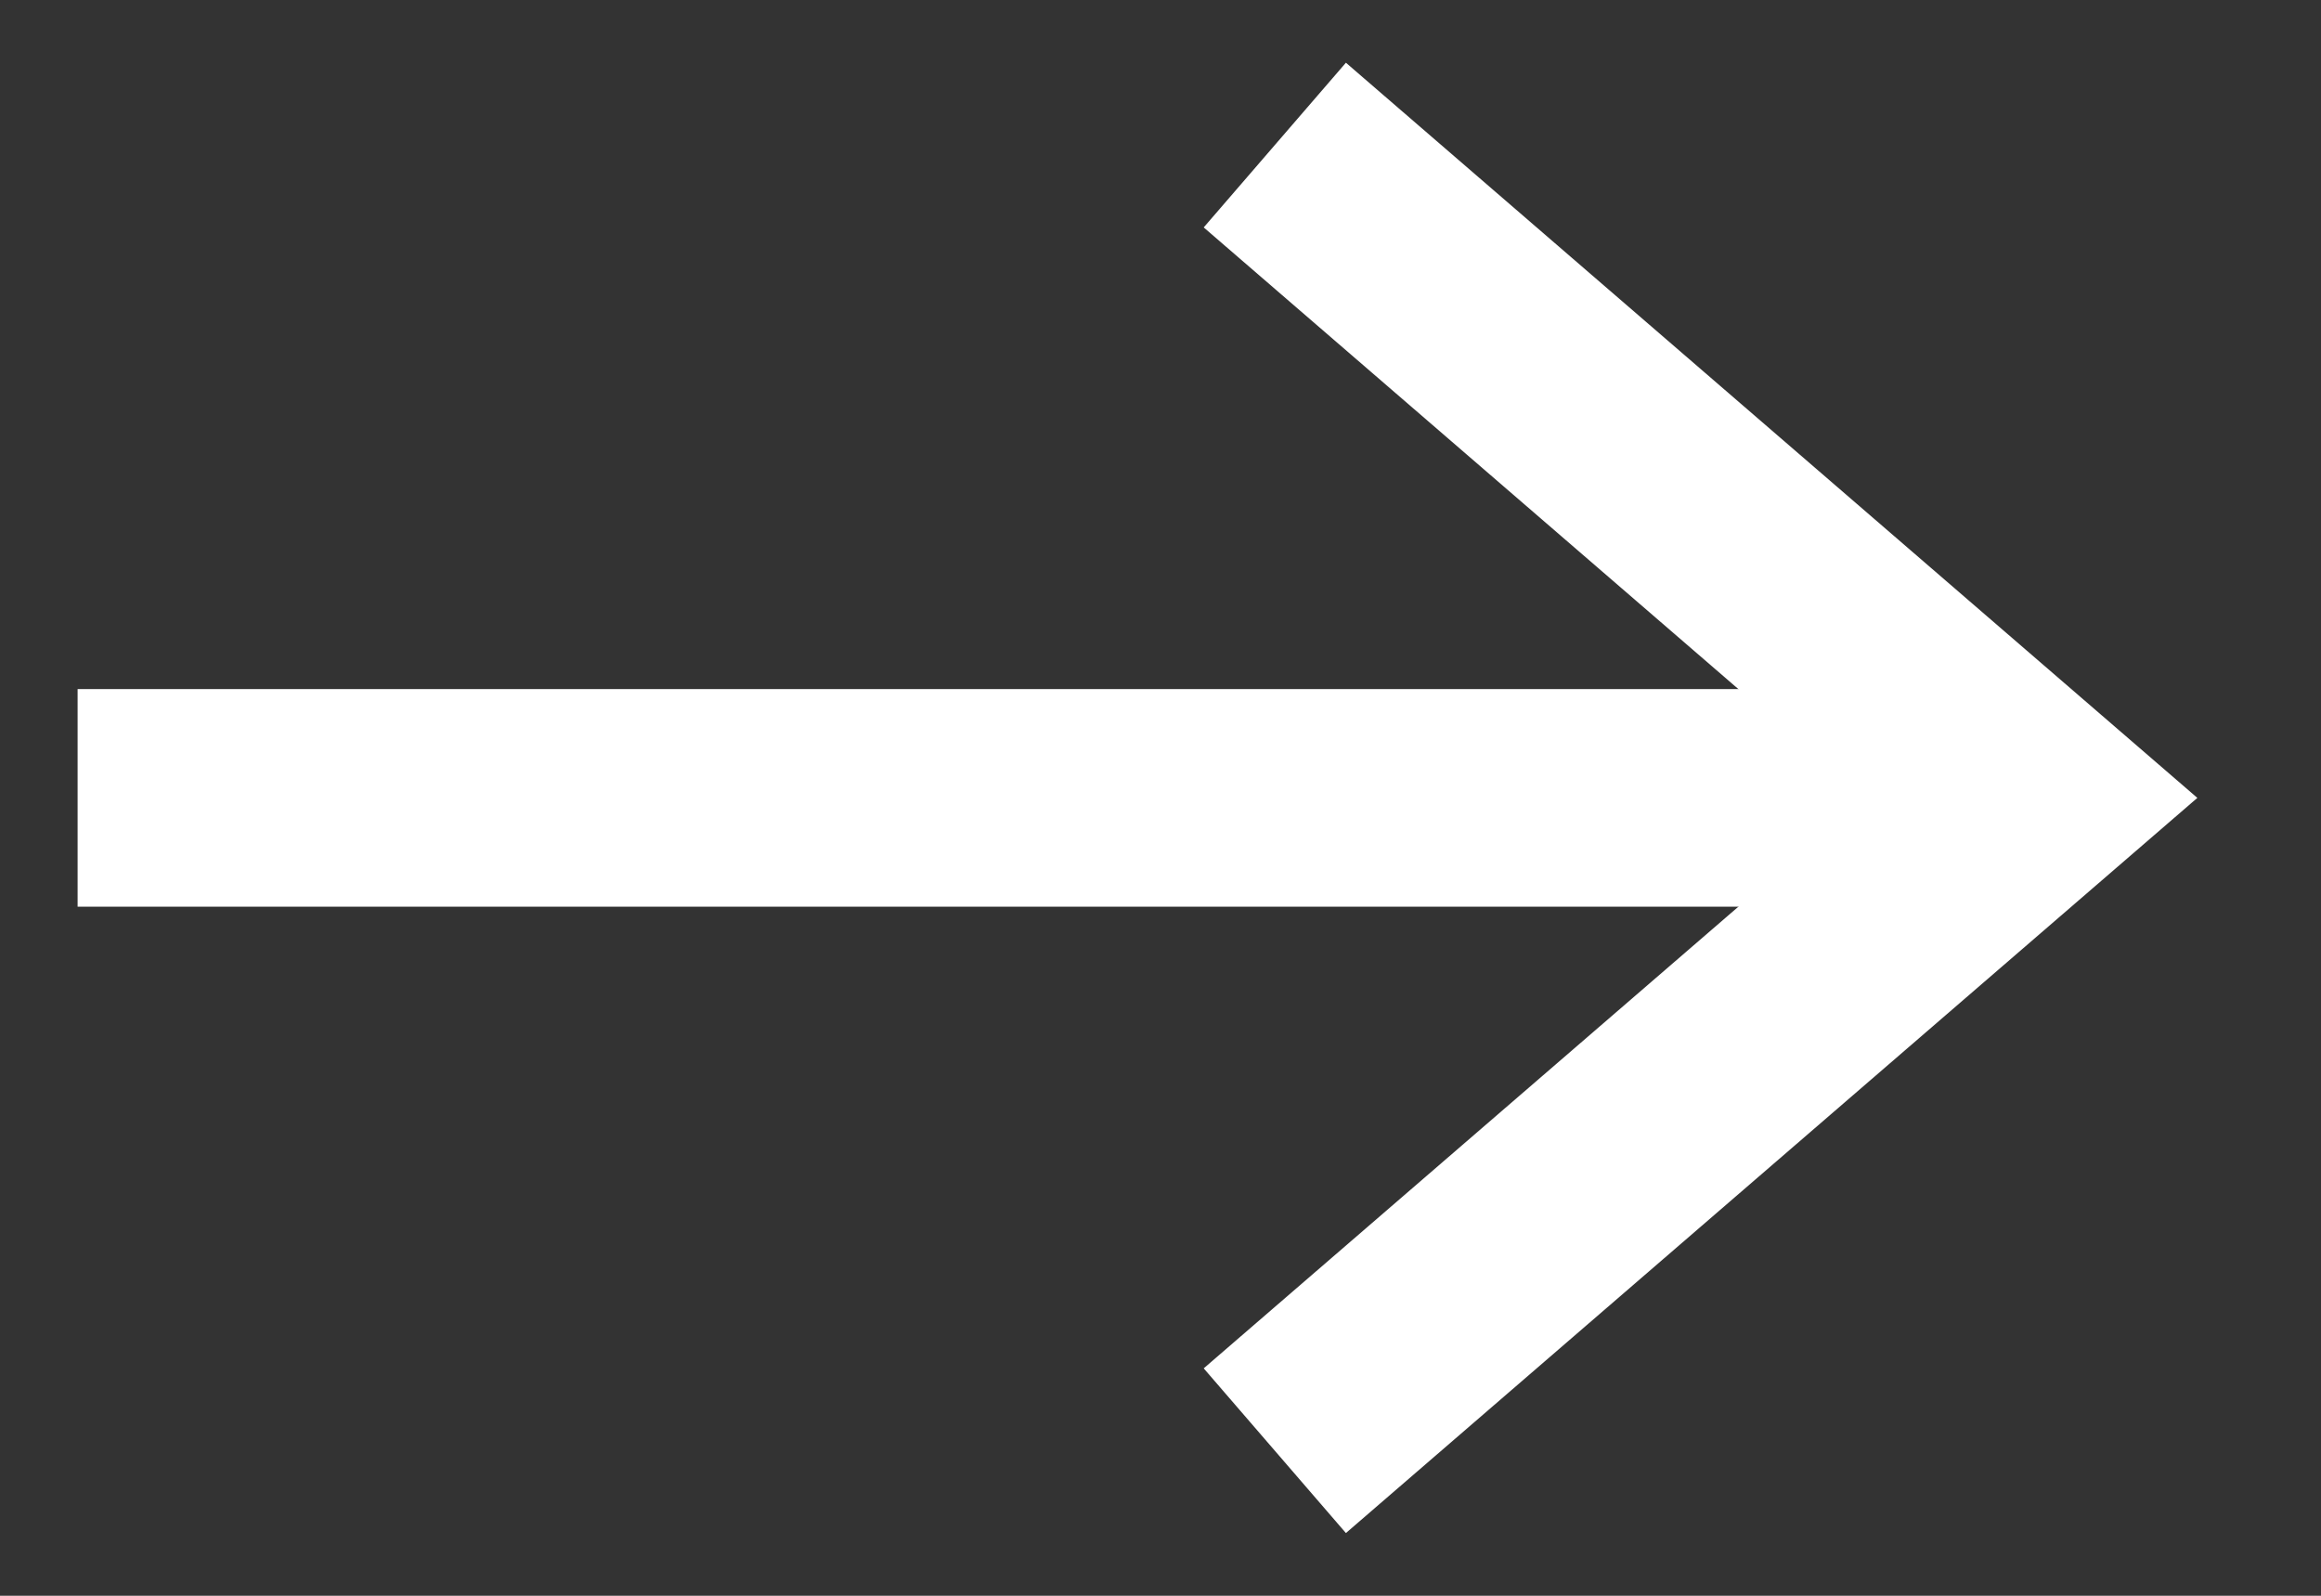
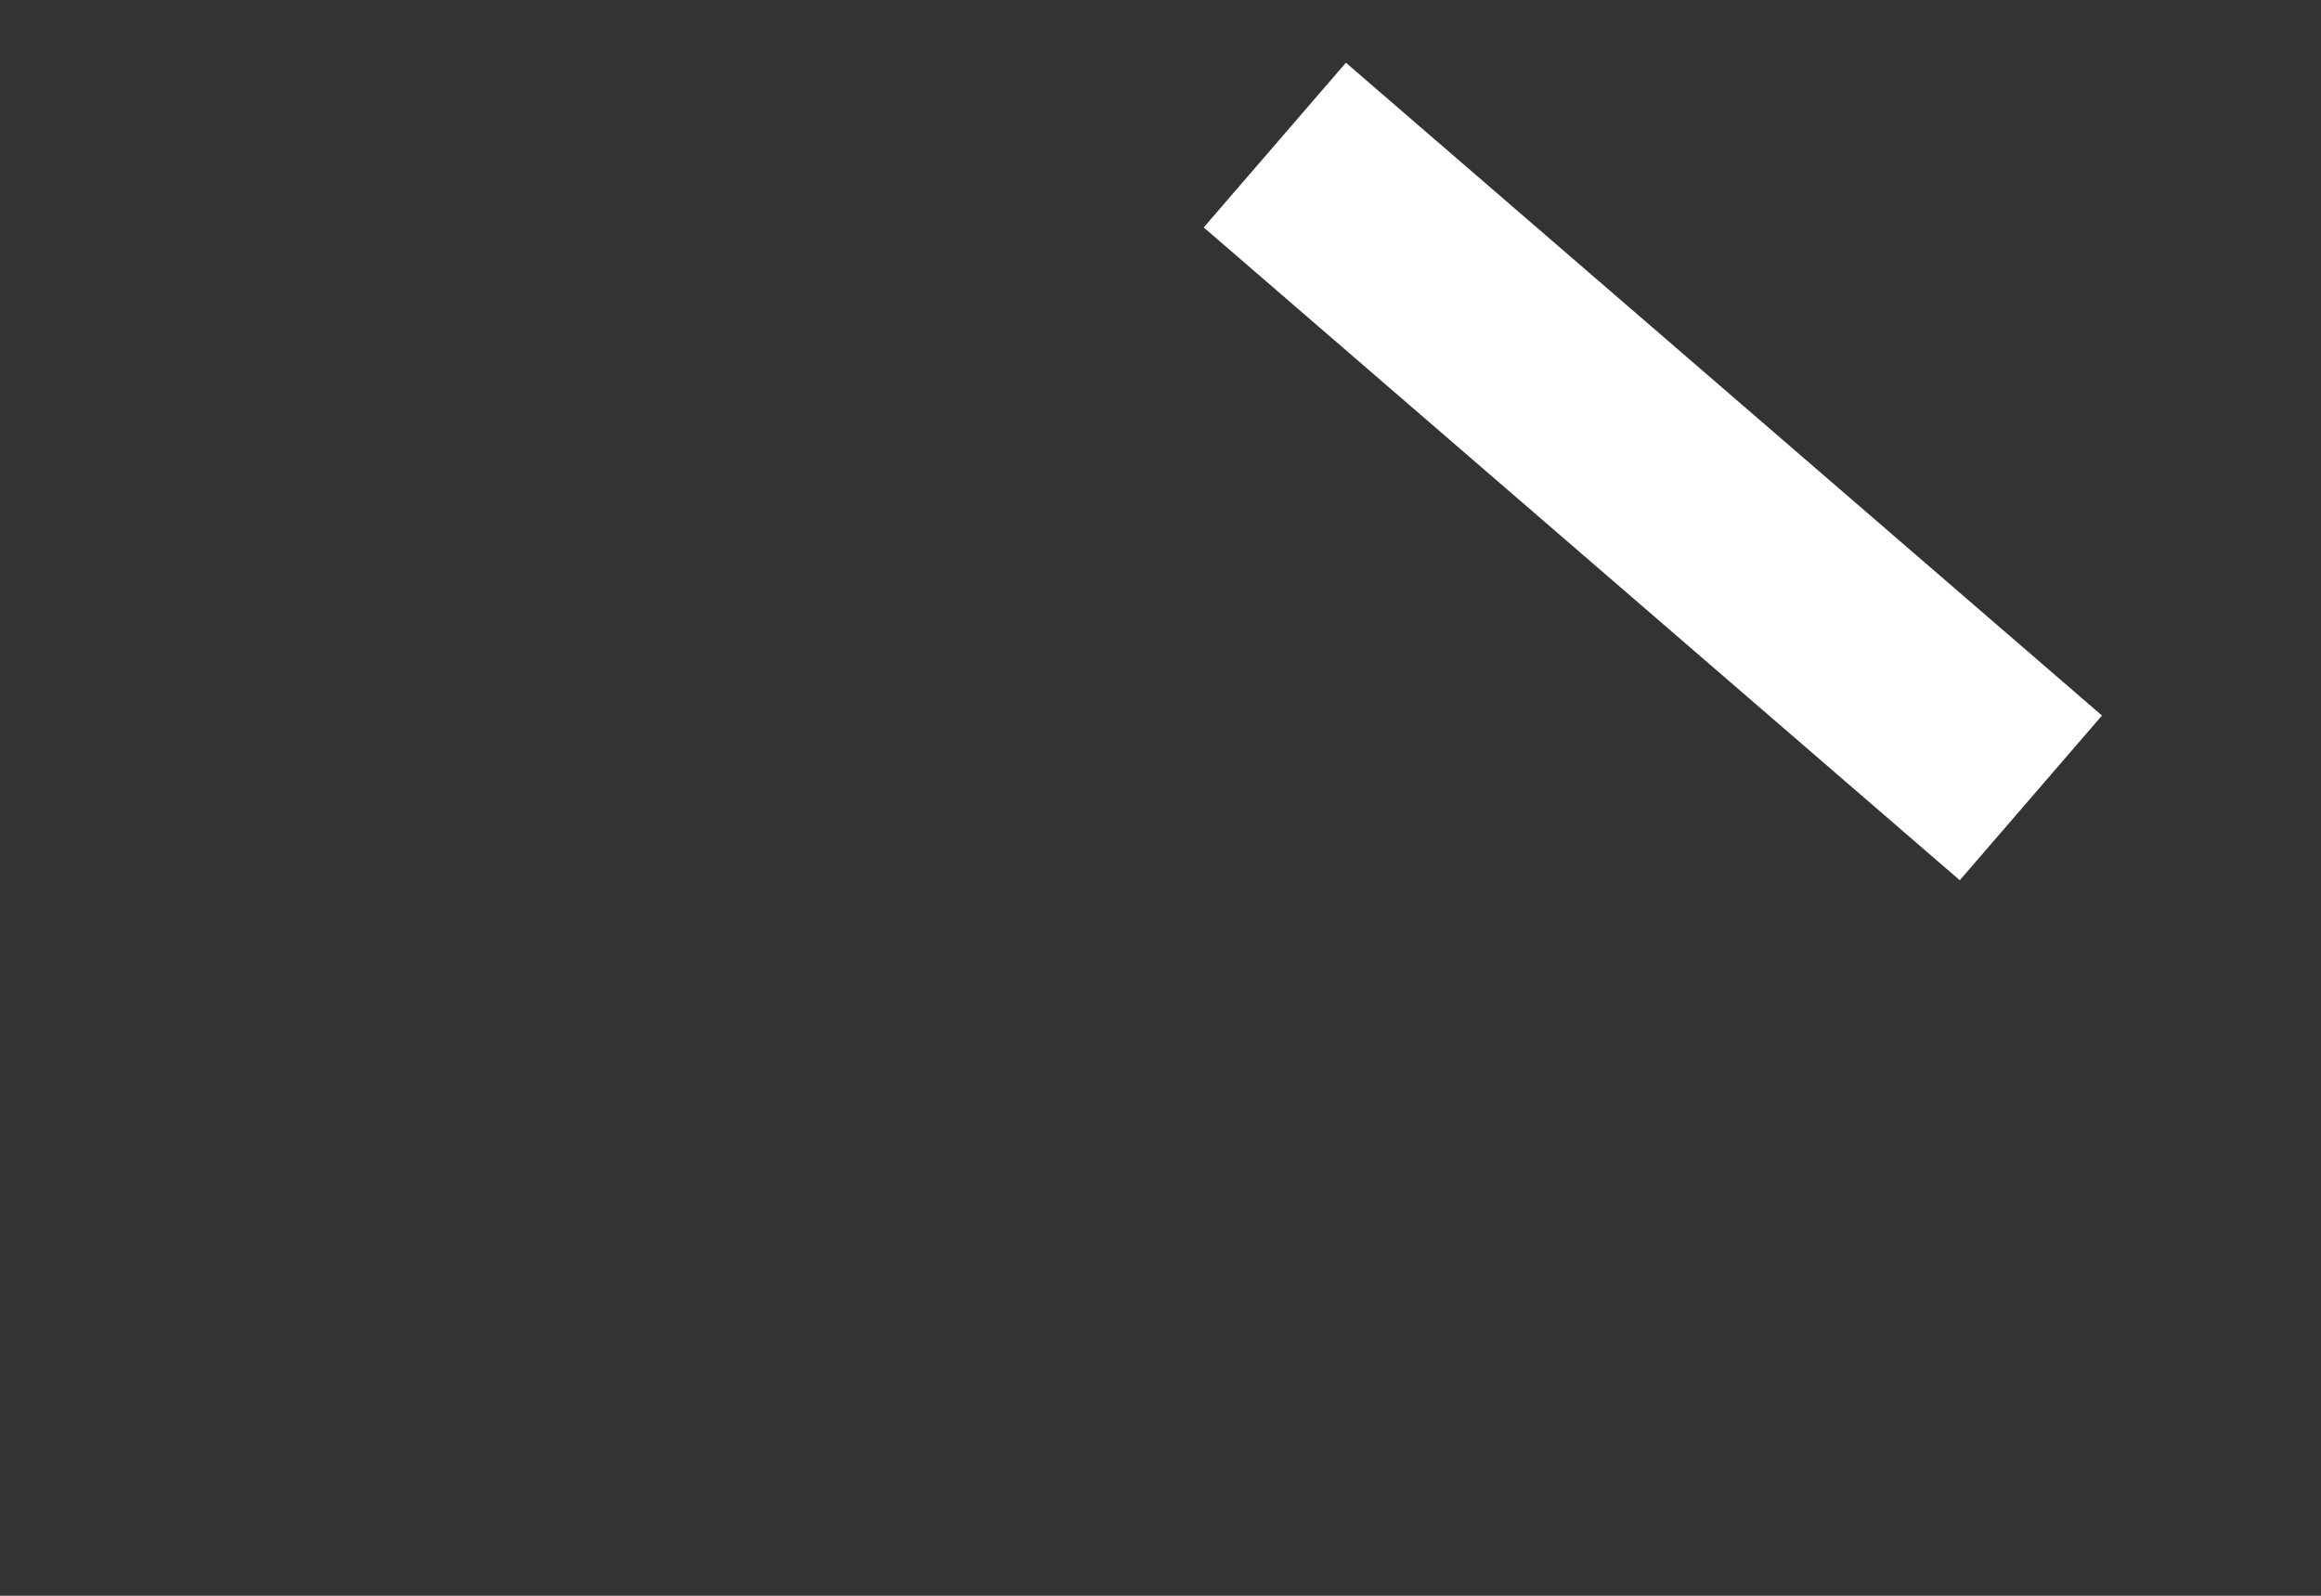
<svg xmlns="http://www.w3.org/2000/svg" width="16" height="11" viewBox="0 0 16 11" fill="none">
  <rect x="0" y="0" width="16" height="11" fill="#333333" stroke="none" />
-   <path d="M0.535 5.5H13.566" stroke="#fff" stroke-width="1.5" />
-   <path d="M8.788 1L14 5.5L8.788 10" stroke="#fff" stroke-width="1.5" />
+   <path d="M8.788 1L14 5.5" stroke="#fff" stroke-width="1.5" />
</svg>